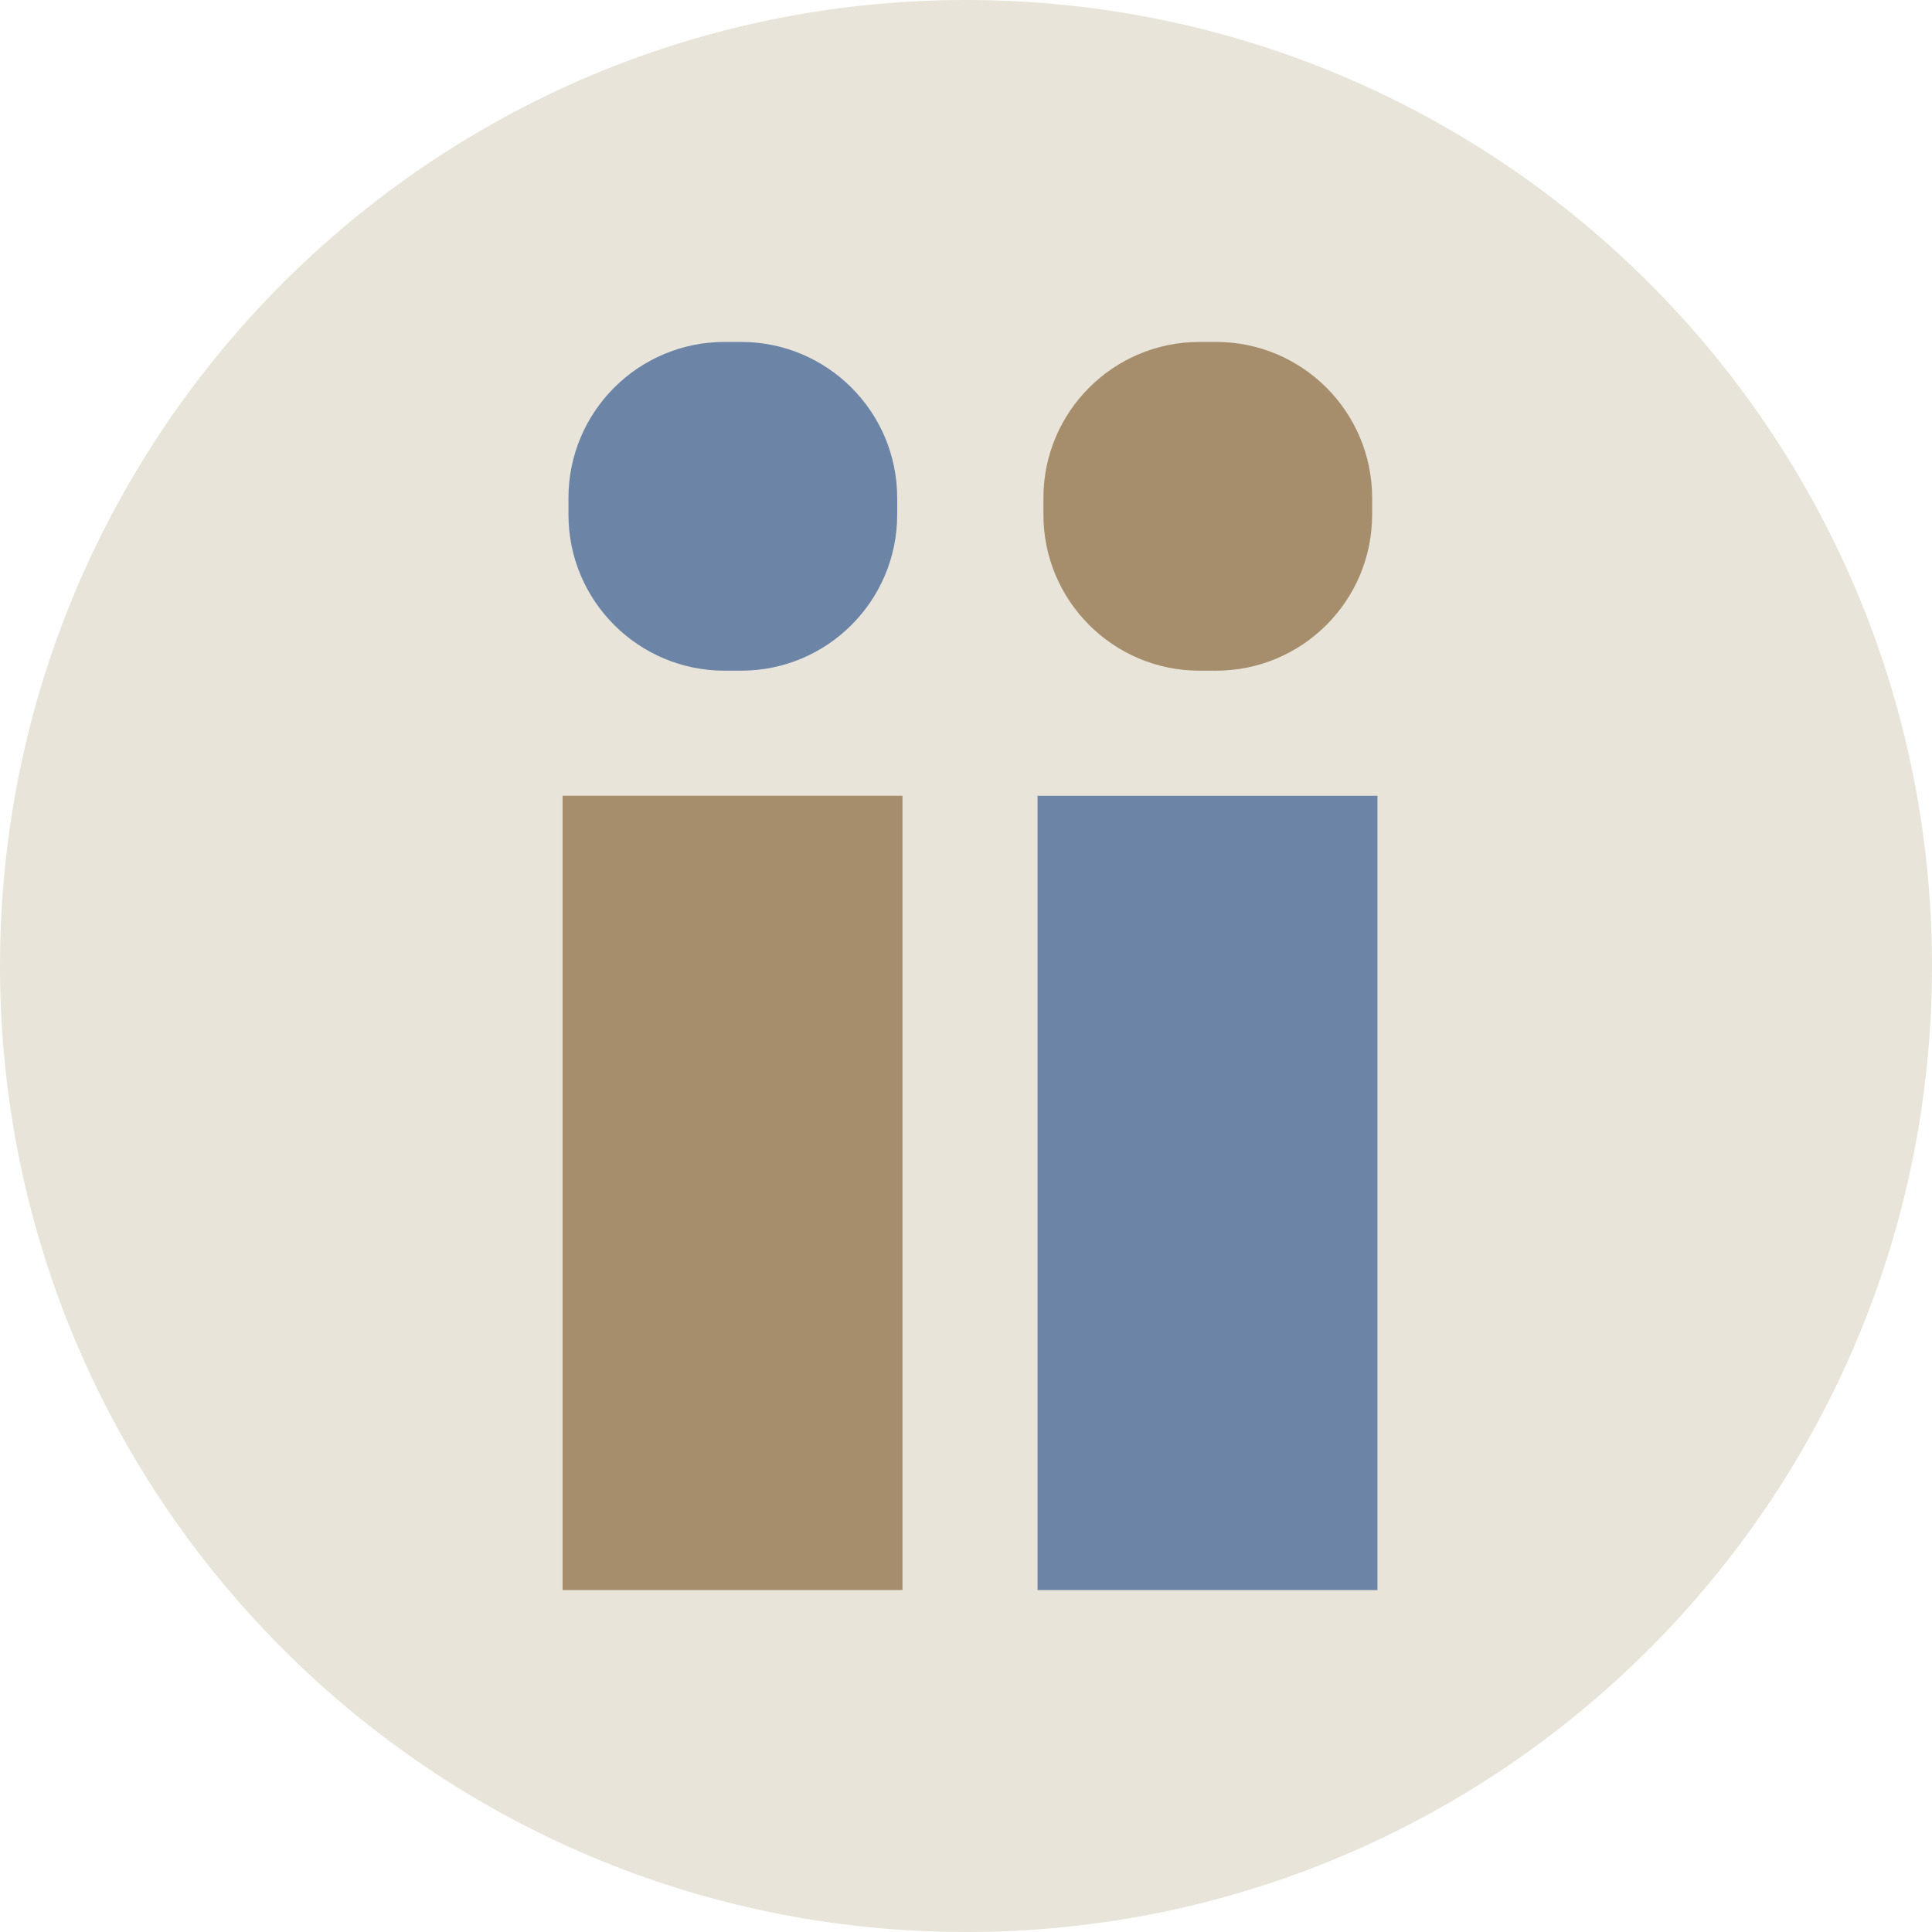
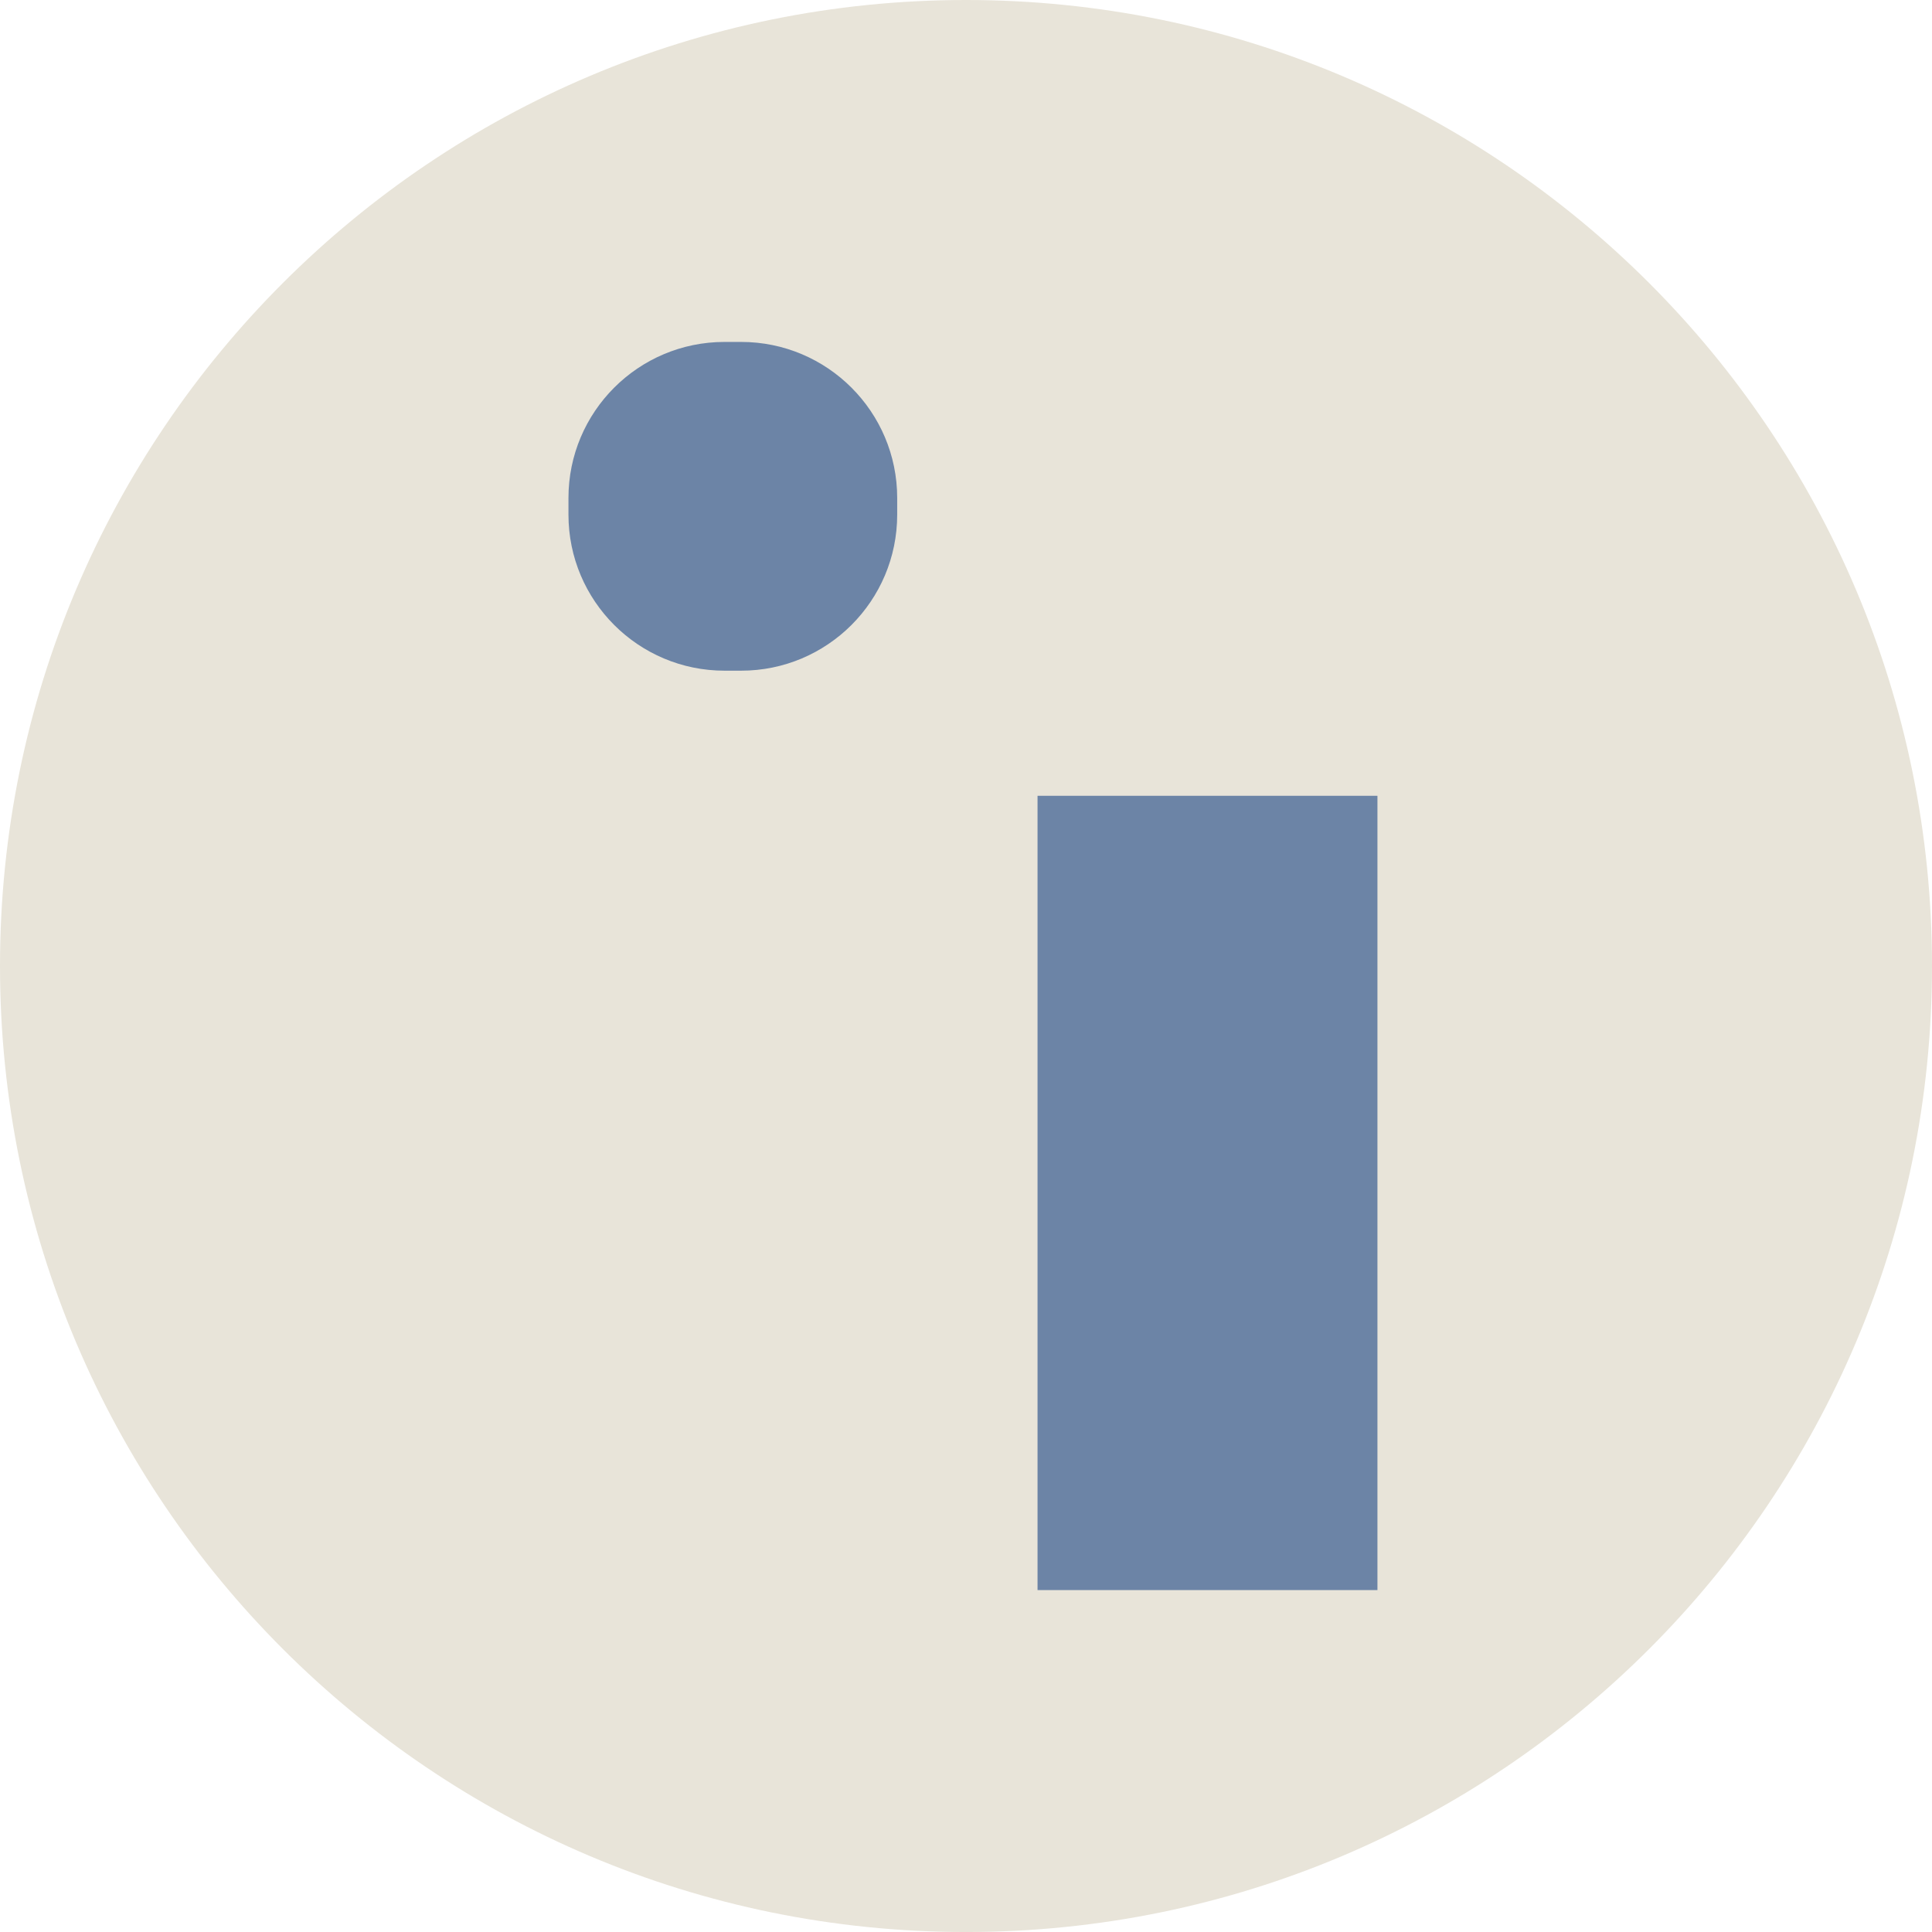
<svg xmlns="http://www.w3.org/2000/svg" width="240" height="240">
  <g fill="none" fill-rule="evenodd">
    <path fill="#E8E4D9" d="M240 120.001c0 66.275-53.726 120.001-120.001 120.001C53.726 240.002 0 186.276 0 120.001S53.726 0 119.999 0C186.274 0 240 53.726 240 120.001" />
    <path fill="#6C84A6" d="M128.887 197.526h42.224V98.857h-42.224z" />
-     <path fill="#A68E6C" d="M151.065 83.315h-2.06c-10.708 0-19.389-8.681-19.389-19.389v-2.06c0-10.708 8.681-19.39 19.389-19.39h2.06c10.708 0 19.388 8.682 19.388 19.39v2.06c0 10.708-8.68 19.389-19.388 19.389M69.887 197.526h42.224V98.857H69.887z" />
    <path fill="#6C84A6" d="M92.065 83.315h-2.06c-10.708 0-19.389-8.681-19.389-19.389v-2.06c0-10.708 8.681-19.39 19.389-19.39h2.06c10.708 0 19.388 8.682 19.388 19.39v2.06c0 10.708-8.68 19.389-19.388 19.389" />
  </g>
</svg>